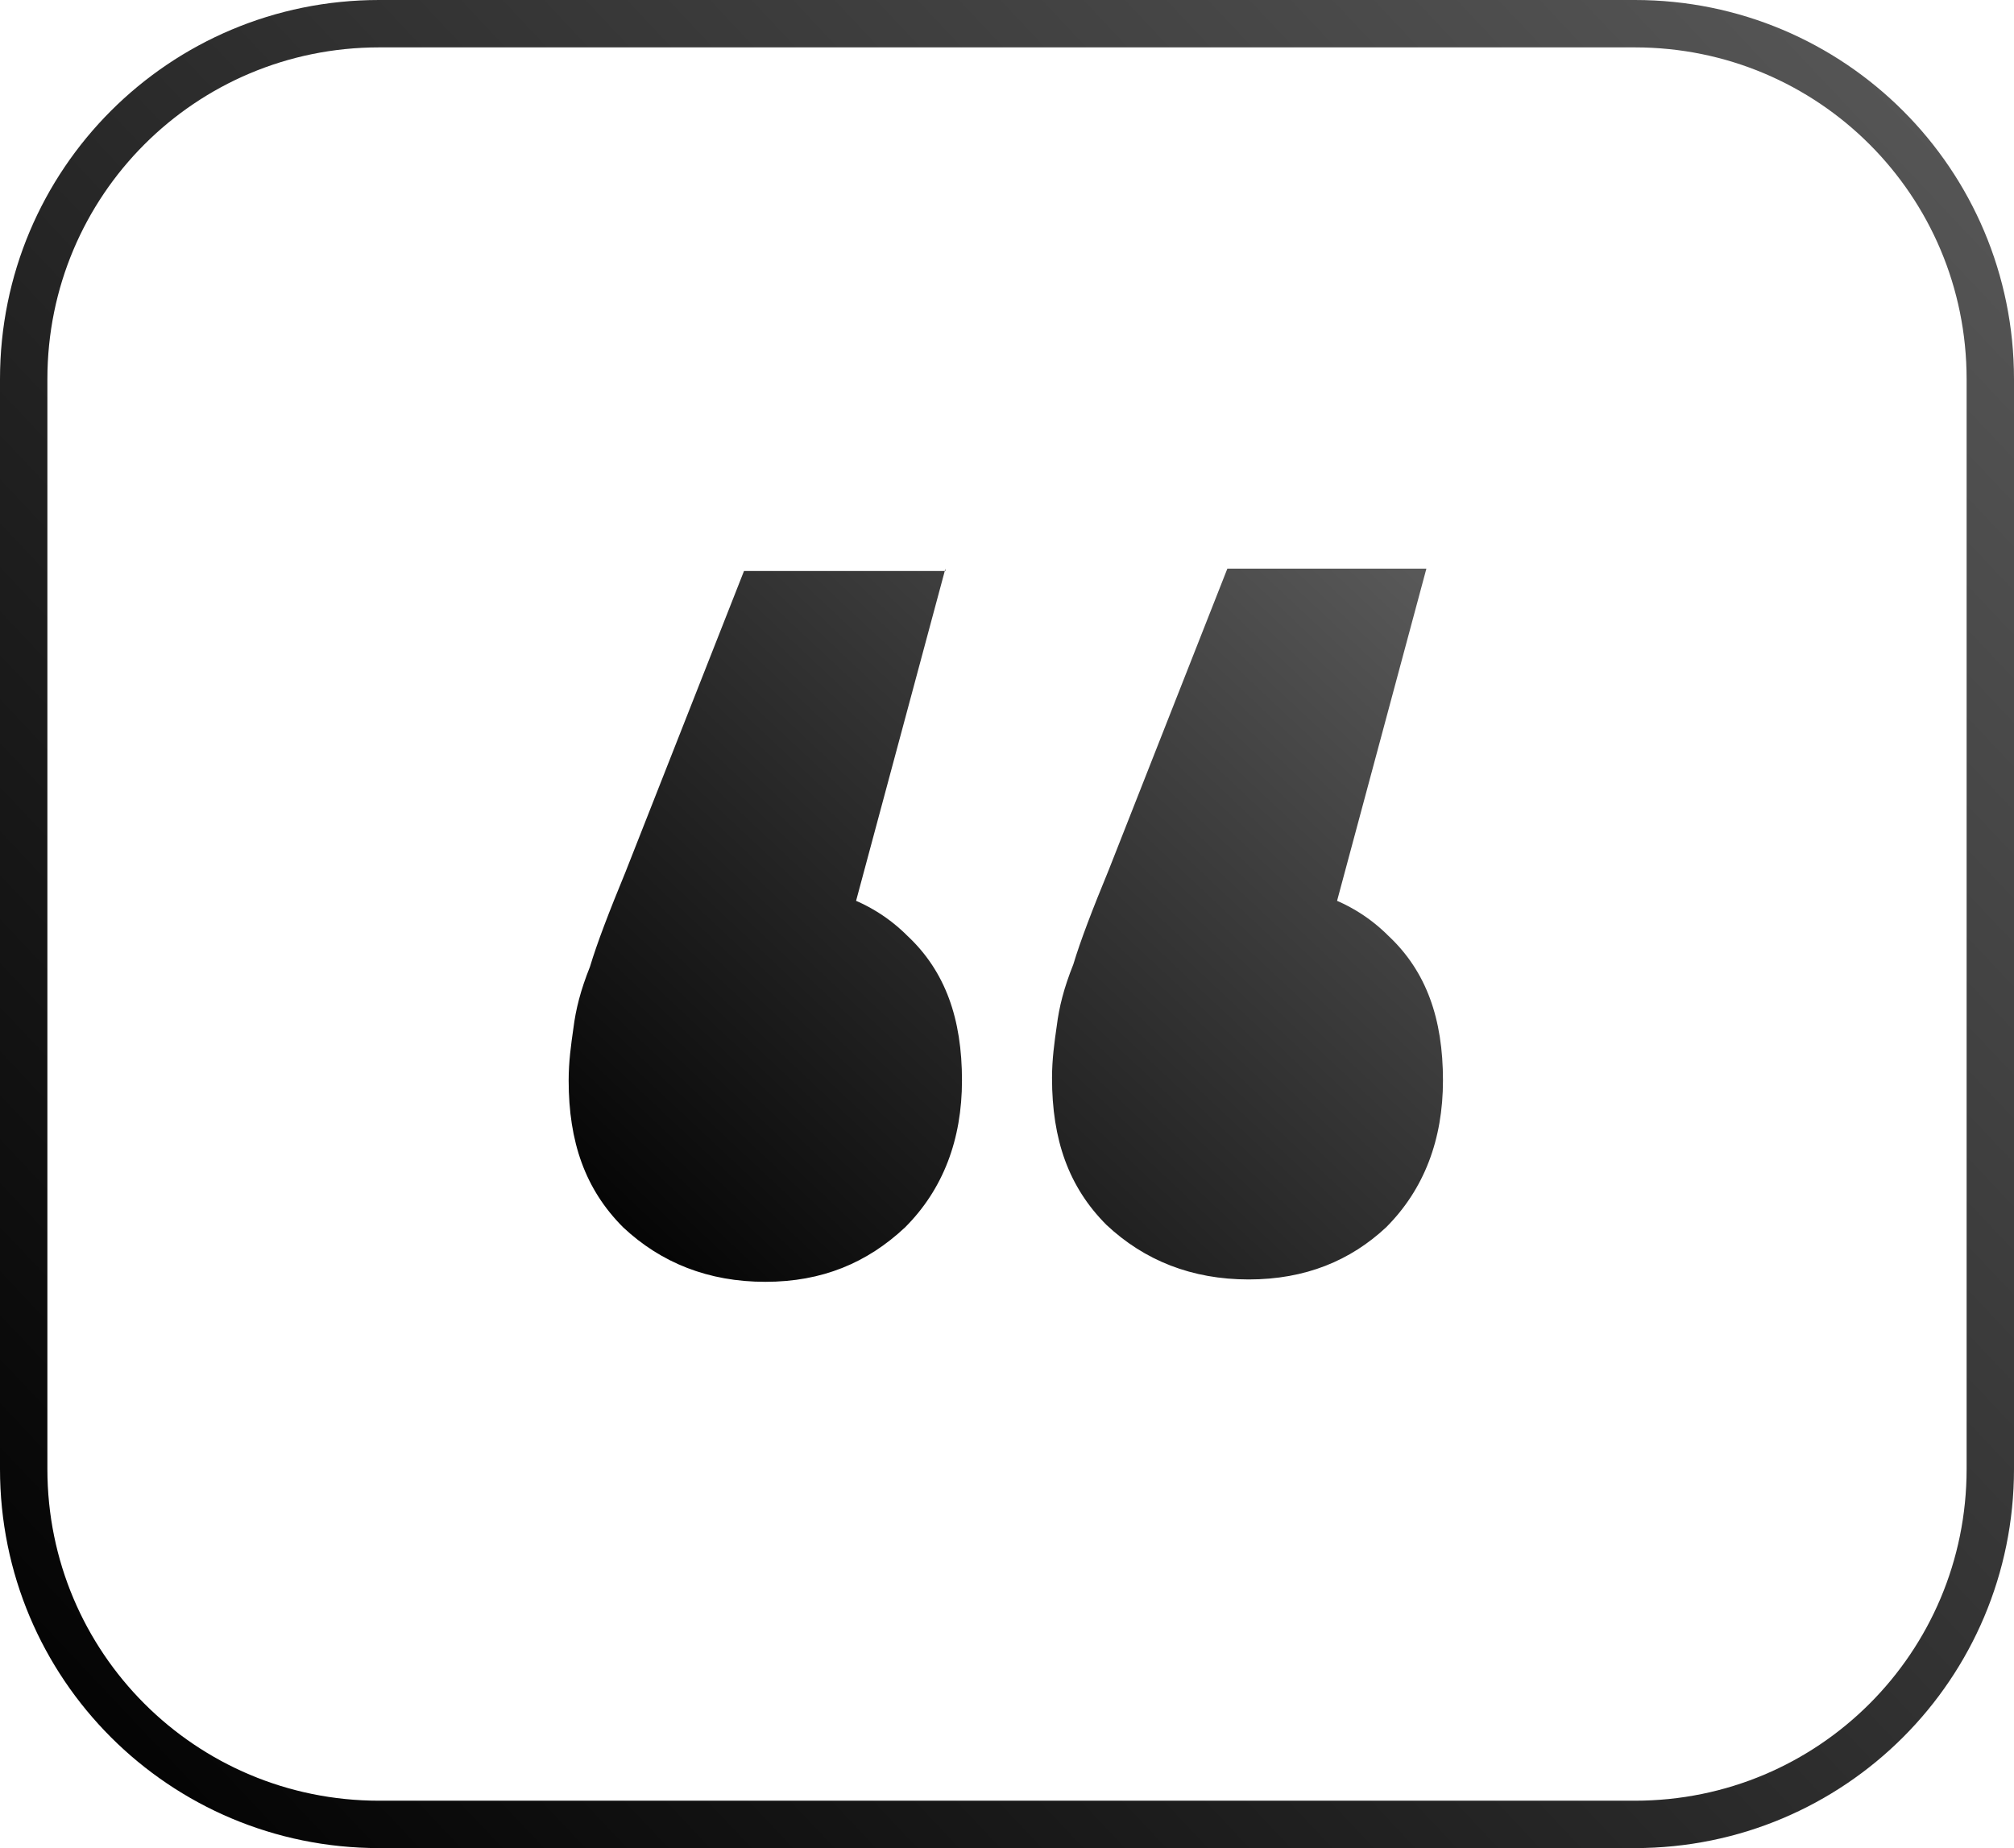
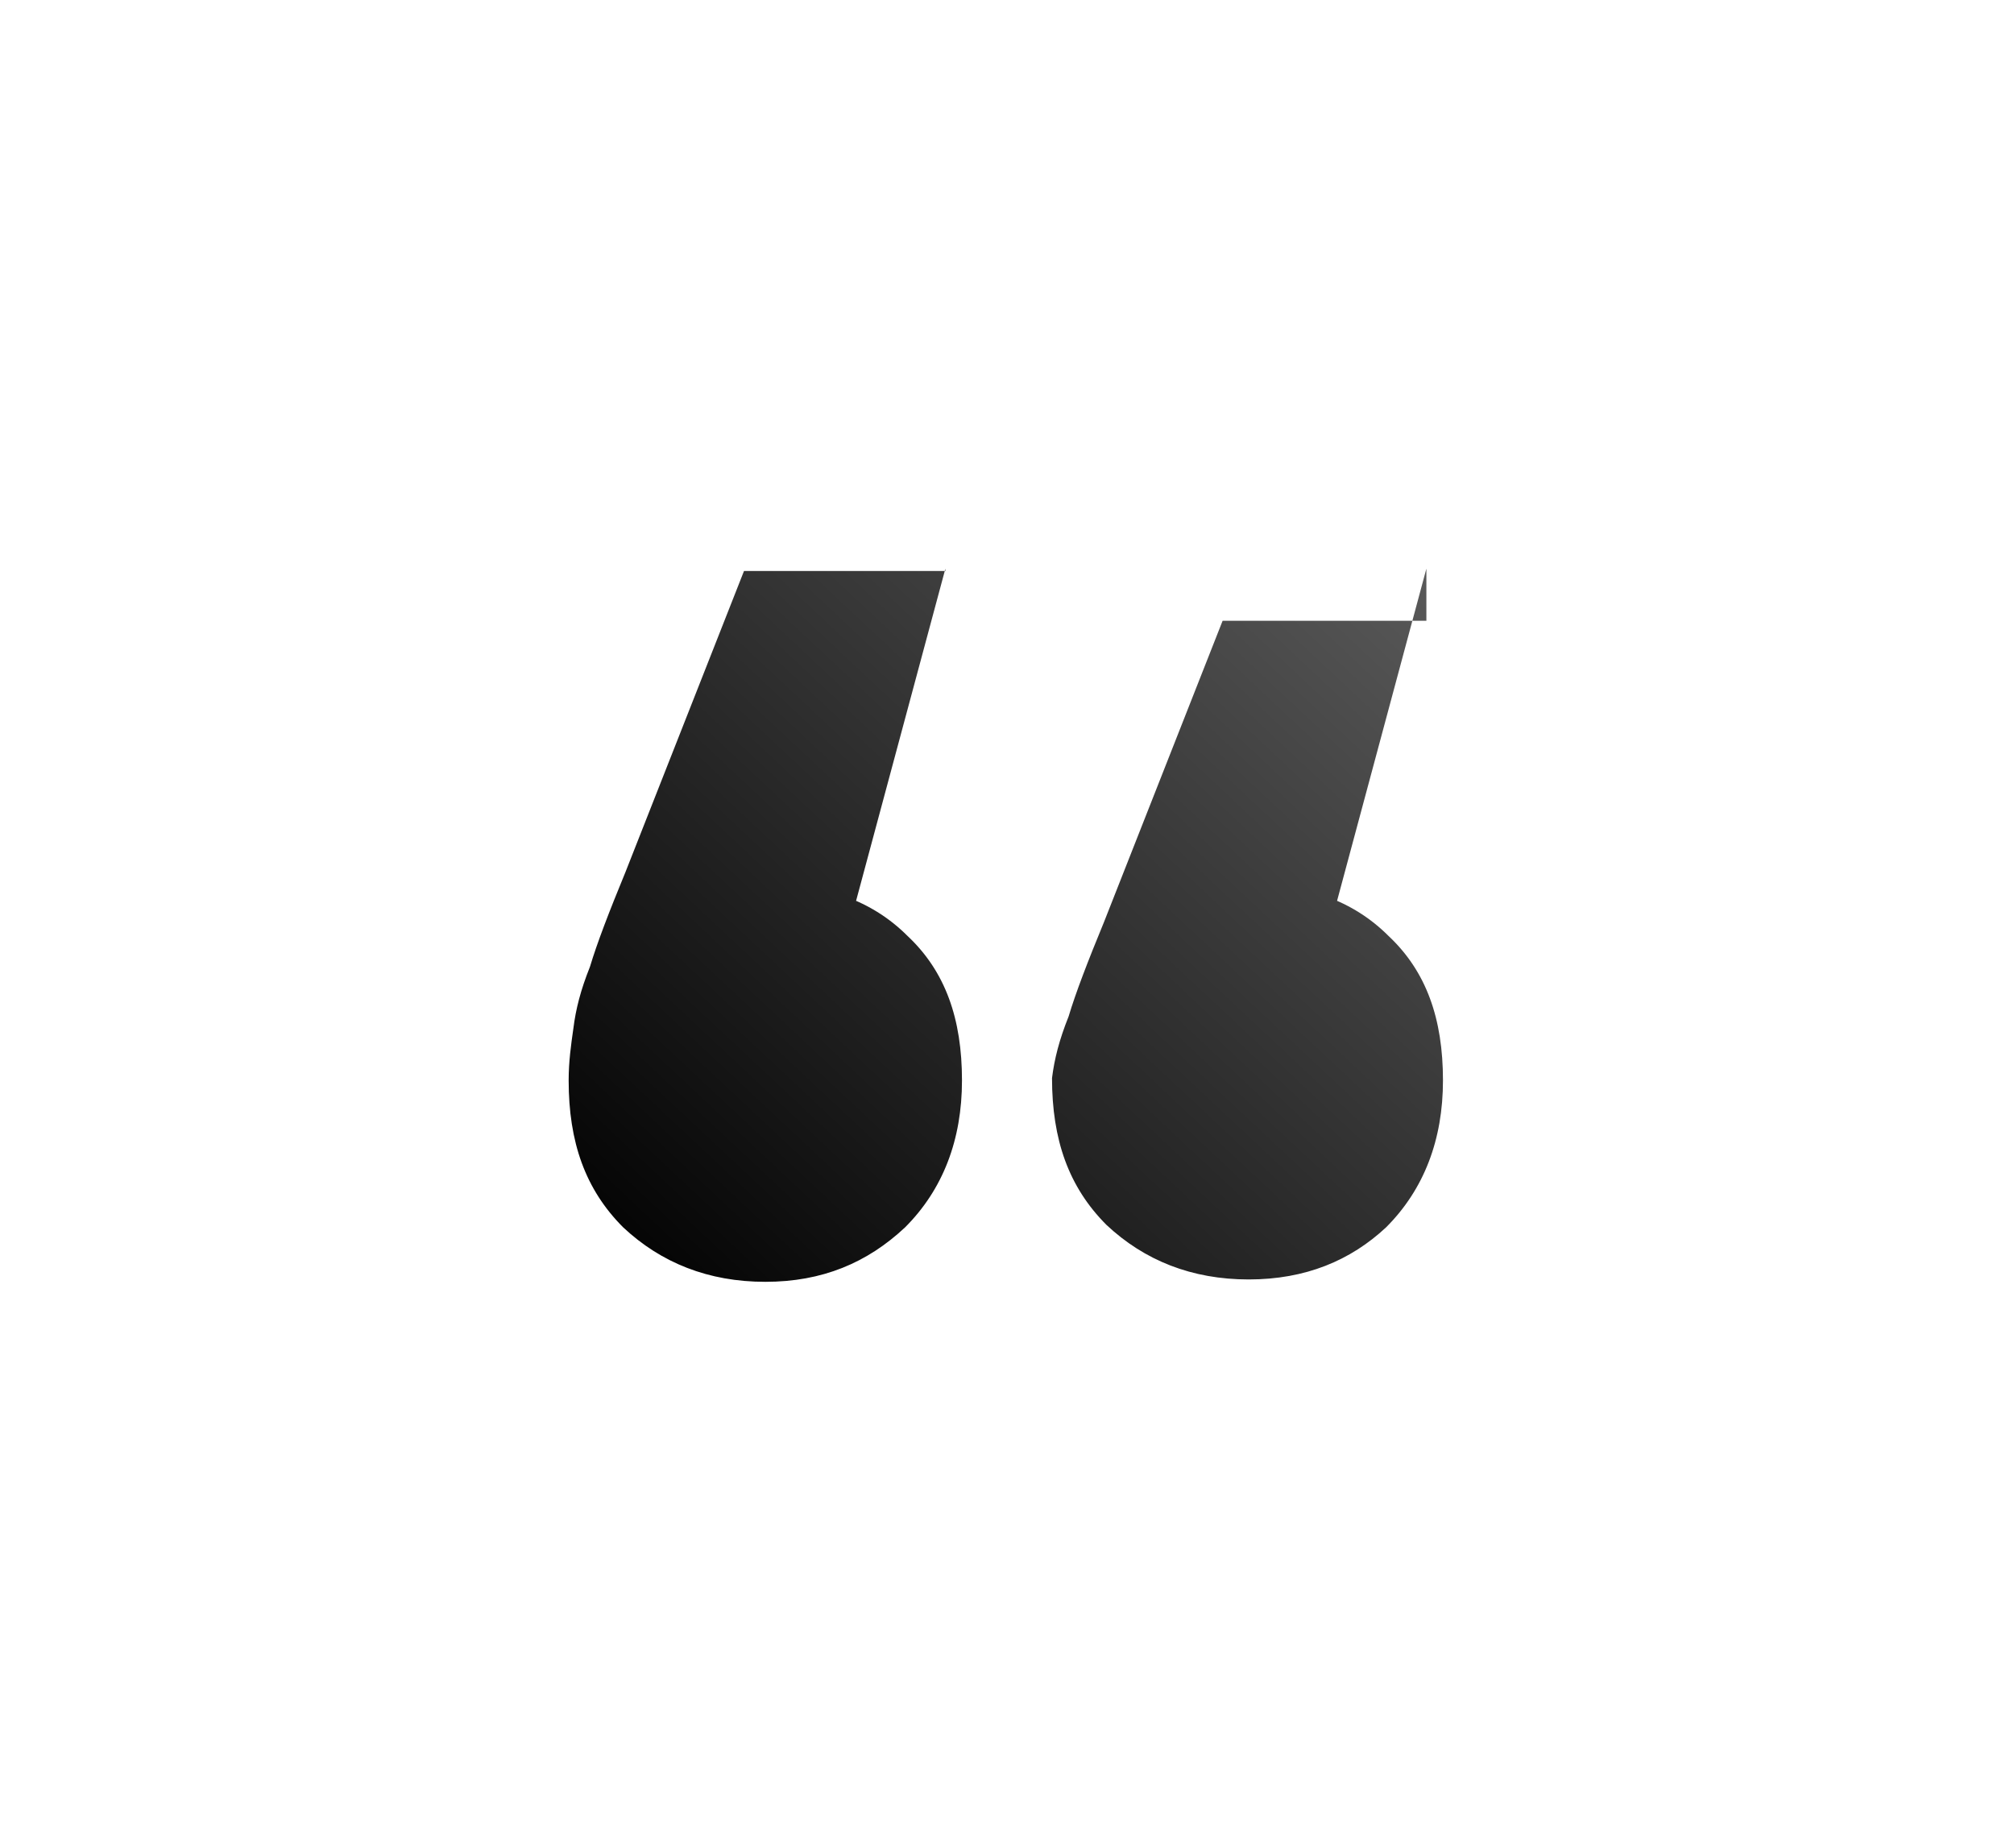
<svg xmlns="http://www.w3.org/2000/svg" version="1.1" id="Warstwa_1" x="0px" y="0px" viewBox="0 0 85 78" style="enable-background:new 0 0 85 78;" xml:space="preserve">
  <style type="text/css">
	.st0{fill:url(#SVGID_1_);}
	.st1{fill:none;stroke:url(#SVGID_00000142884107081390550150000015375387961085782970_);stroke-width:2;}
</style>
  <linearGradient id="SVGID_1_" gradientUnits="userSpaceOnUse" x1="59.039" y1="56.446" x2="27.328" y2="22.602" gradientTransform="matrix(1 0 0 -1 0 79.276)">
    <stop offset="0" style="stop-color:#595959" />
    <stop offset="1" style="stop-color:#000000" />
  </linearGradient>
-   <path class="st0" d="M39.9,24l-5.7,21.2l-1.9-7.9c2.5,0,4.5,0.7,6,2.2c1.6,1.5,2.3,3.5,2.3,6.1c0,2.5-0.8,4.6-2.4,6.2  c-1.6,1.5-3.5,2.3-5.9,2.3c-2.4,0-4.4-0.8-6-2.3c-1.6-1.6-2.3-3.6-2.3-6.2c0-0.8,0.1-1.5,0.2-2.2c0.1-0.8,0.3-1.6,0.7-2.6  c0.3-1,0.8-2.3,1.5-4l5-12.7H39.9z M60.2,24l-5.7,21.2l-1.9-7.9c2.5,0,4.5,0.7,6,2.2c1.6,1.5,2.3,3.5,2.3,6.1c0,2.5-0.8,4.6-2.4,6.2  C57,53.2,55.1,54,52.7,54c-2.4,0-4.4-0.8-6-2.3c-1.6-1.6-2.3-3.6-2.3-6.2c0-0.8,0.1-1.5,0.2-2.2c0.1-0.8,0.3-1.6,0.7-2.6  c0.3-1,0.8-2.3,1.5-4l5-12.7H60.2z" />
+   <path class="st0" d="M39.9,24l-5.7,21.2l-1.9-7.9c2.5,0,4.5,0.7,6,2.2c1.6,1.5,2.3,3.5,2.3,6.1c0,2.5-0.8,4.6-2.4,6.2  c-1.6,1.5-3.5,2.3-5.9,2.3c-2.4,0-4.4-0.8-6-2.3c-1.6-1.6-2.3-3.6-2.3-6.2c0-0.8,0.1-1.5,0.2-2.2c0.1-0.8,0.3-1.6,0.7-2.6  c0.3-1,0.8-2.3,1.5-4l5-12.7H39.9z M60.2,24l-5.7,21.2l-1.9-7.9c2.5,0,4.5,0.7,6,2.2c1.6,1.5,2.3,3.5,2.3,6.1c0,2.5-0.8,4.6-2.4,6.2  C57,53.2,55.1,54,52.7,54c-2.4,0-4.4-0.8-6-2.3c-1.6-1.6-2.3-3.6-2.3-6.2c0.1-0.8,0.3-1.6,0.7-2.6  c0.3-1,0.8-2.3,1.5-4l5-12.7H60.2z" />
  <linearGradient id="SVGID_00000049942240870493614300000004657532381515332246_" gradientUnits="userSpaceOnUse" x1="83.596" y1="79.031" x2="1.116" y2="1.248" gradientTransform="matrix(1 0 0 -1 0 79.276)">
    <stop offset="0" style="stop-color:#595959" />
    <stop offset="1" style="stop-color:#000000" />
  </linearGradient>
-   <path style="fill:none;stroke:url(#SVGID_00000049942240870493614300000004657532381515332246_);stroke-width:2;" d="M16,1h53  c8.3,0,15,6.7,15,15v46c0,8.3-6.7,15-15,15H16C7.7,77,1,70.3,1,62V16C1,7.7,7.7,1,16,1z" />
</svg>